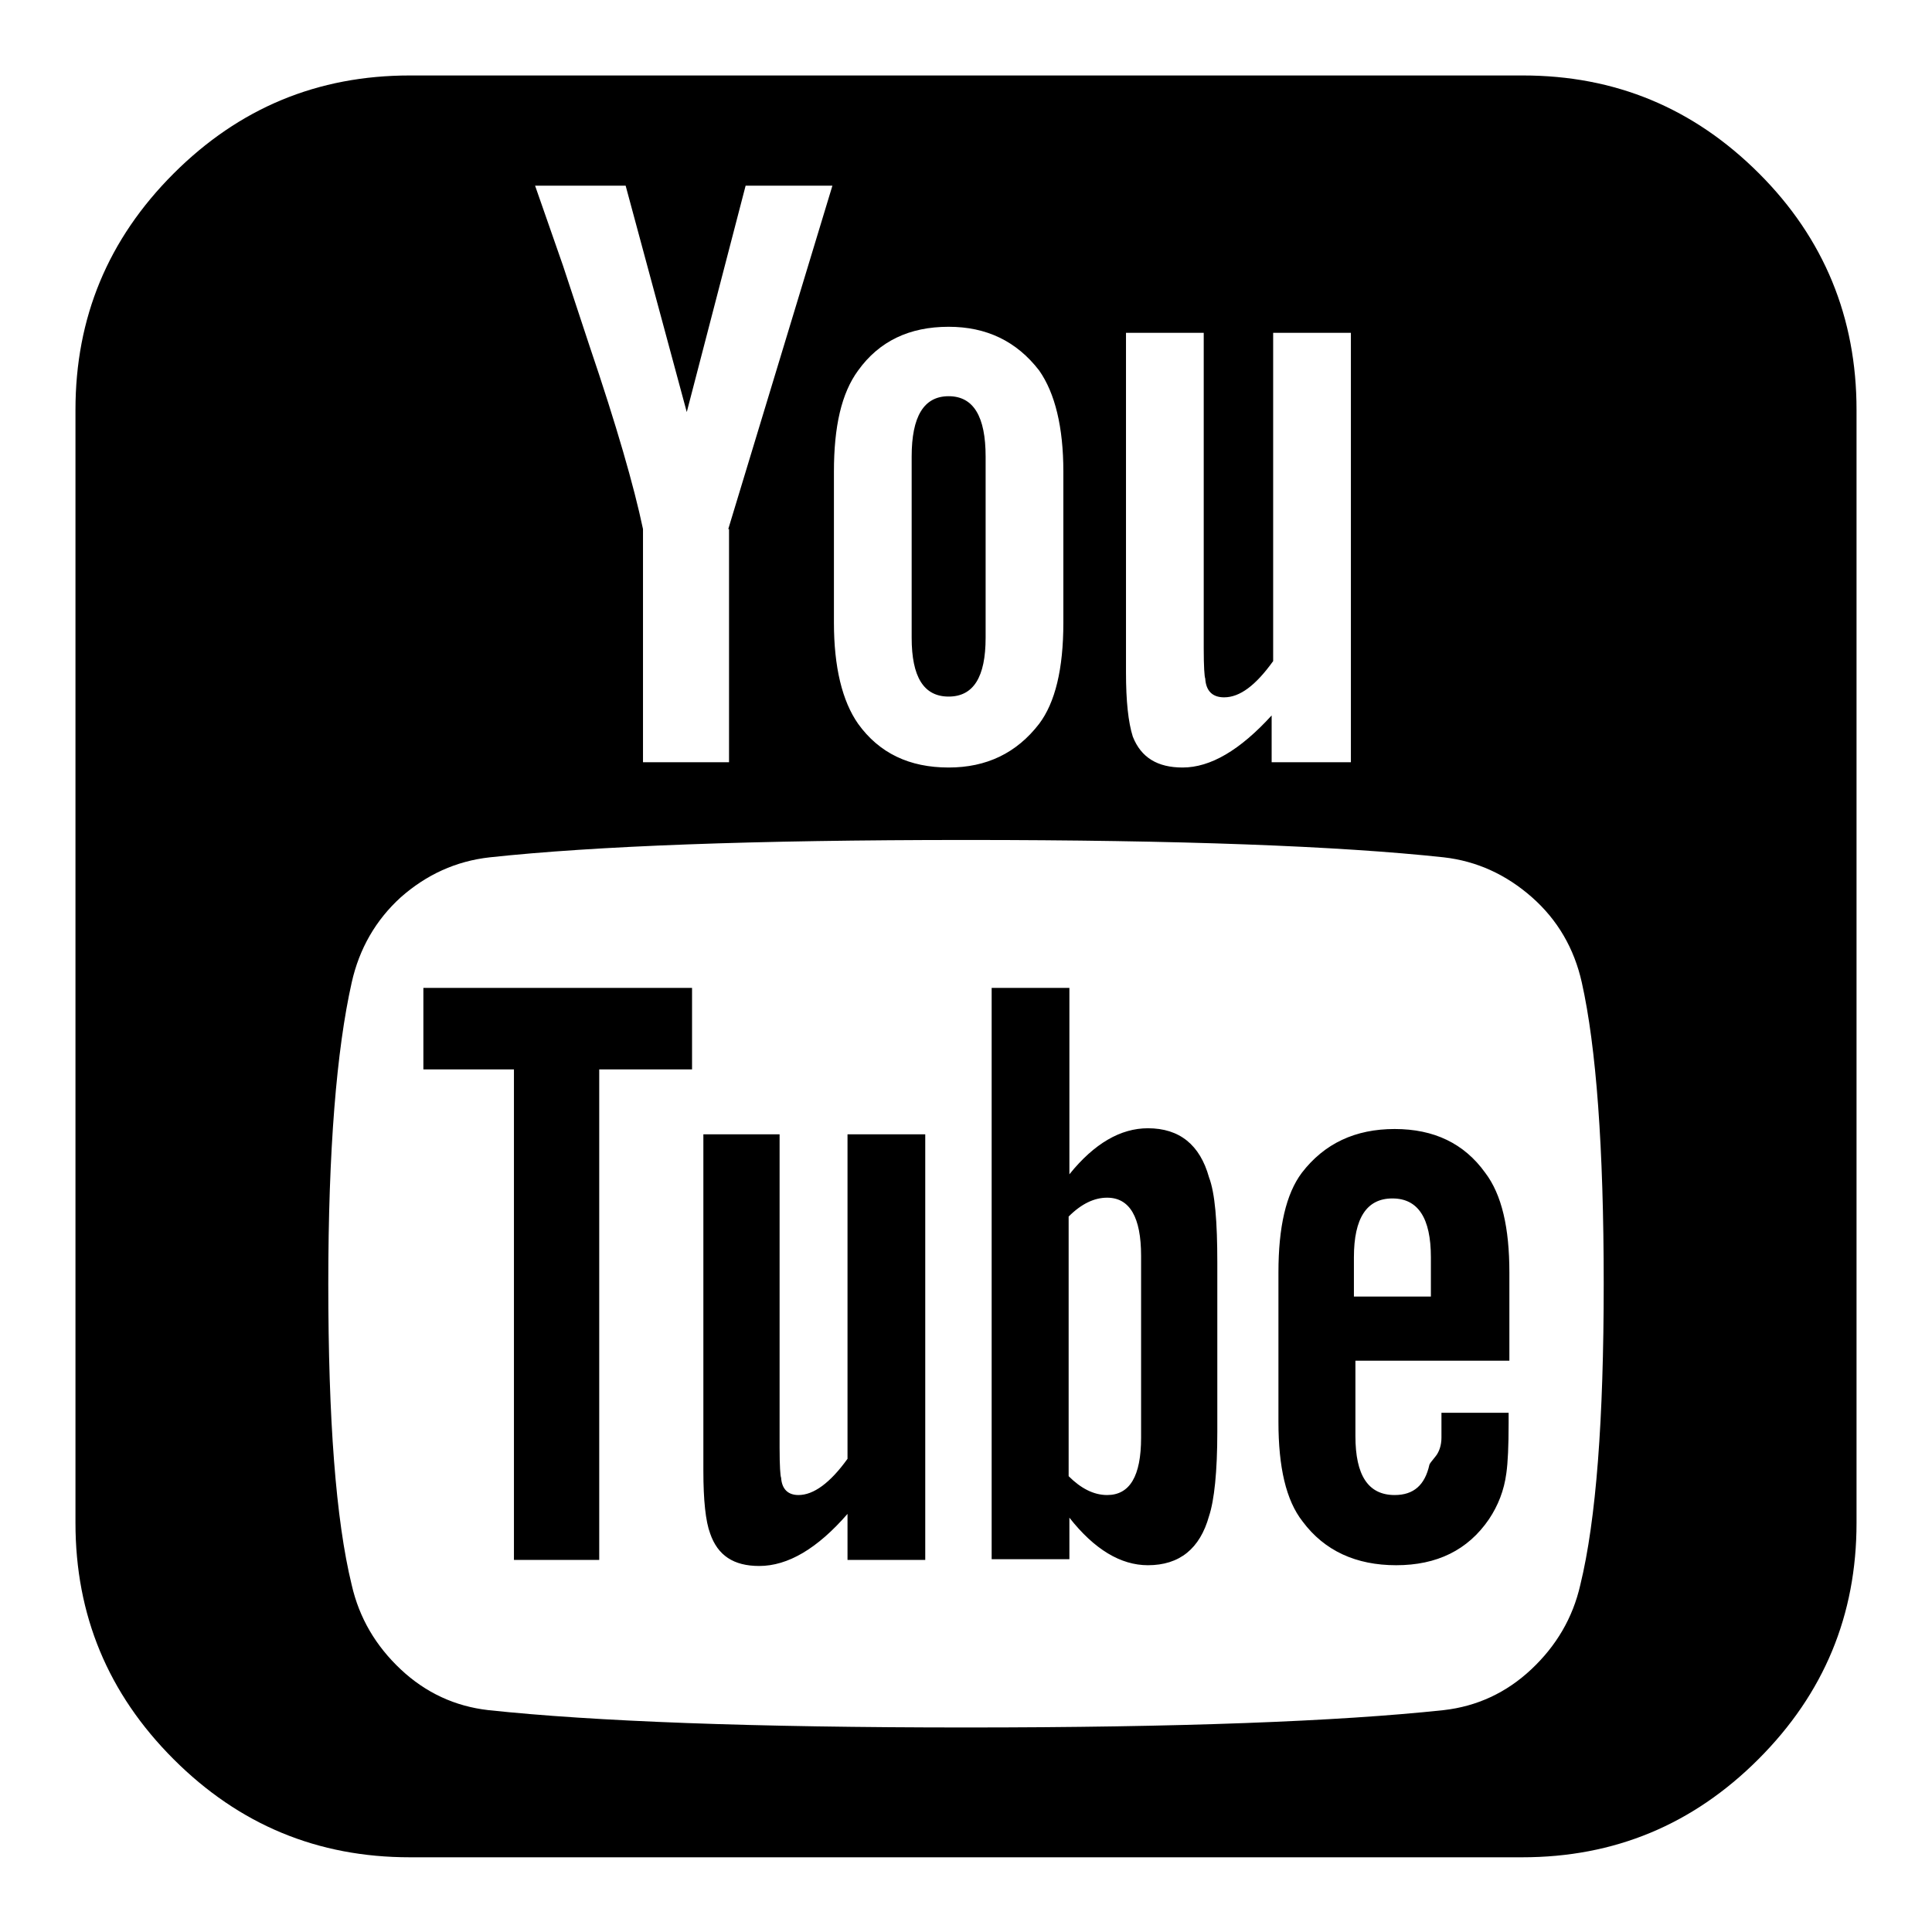
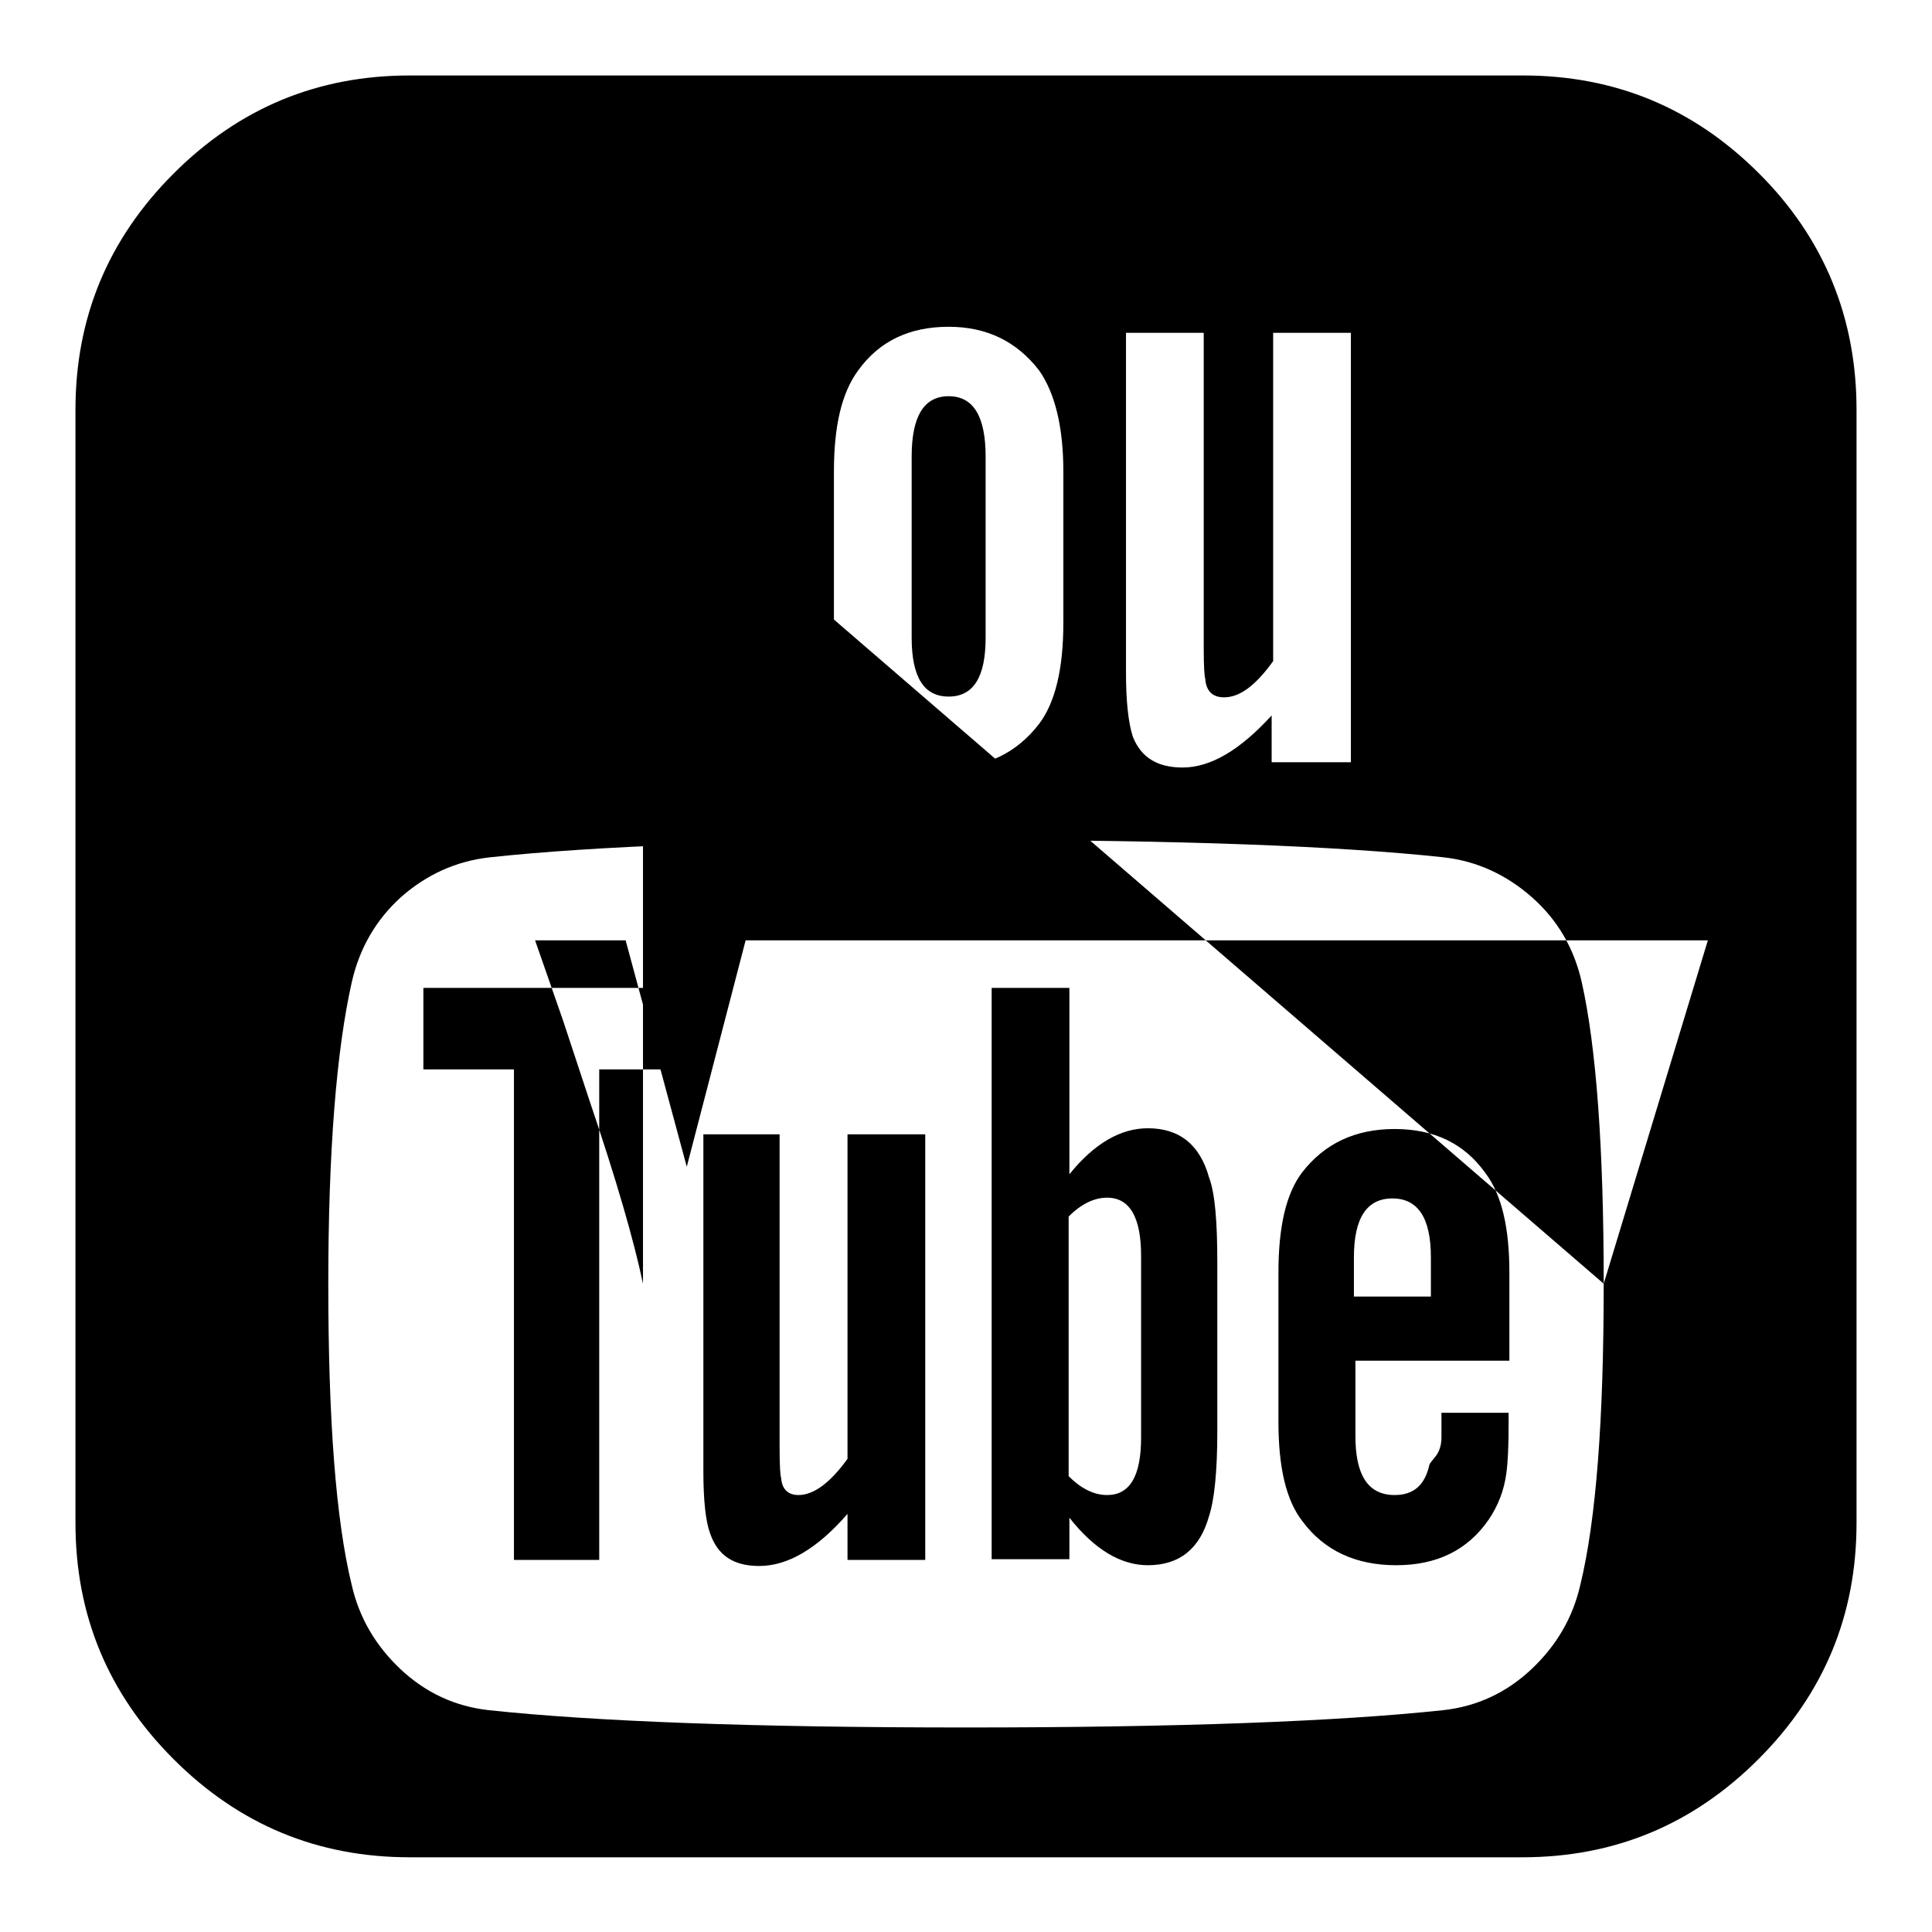
<svg xmlns="http://www.w3.org/2000/svg" version="1.1" x="0px" y="0px" viewBox="0 0 256 256" enable-background="new 0 0 256 256" xml:space="preserve">
  <g>
-     <path fill="#000000" d="M151.2,190.5v-24.1c0-5.1-1.5-7.7-4.5-7.7c-1.7,0-3.4,0.8-5.1,2.5v34.4c1.6,1.6,3.3,2.5,5.1,2.5 C149.7,198.1,151.2,195.6,151.2,190.5L151.2,190.5z M179.5,171.8h10.1v-5.2c0-5.2-1.7-7.8-5.1-7.8s-5.1,2.6-5.1,7.8V171.8 L179.5,171.8z M91.7,130.9v10.8H79.4v65H68.1v-65h-12v-10.8H91.7z M122.6,150.3v56.4h-10.3v-6.1c-4,4.6-7.9,6.9-11.7,6.9 c-3.4,0-5.5-1.4-6.5-4.3c-0.6-1.6-0.9-4.4-0.9-8.3v-44.6h10.1v41.5c0,2.5,0.1,3.8,0.2,4c0.1,1.5,0.9,2.3,2.3,2.3 c2,0,4.2-1.6,6.5-4.8v-43H122.6L122.6,150.3z M161.3,167.3v22.4c0,5.3-0.4,9.1-1.1,11.2c-1.2,4.3-3.9,6.5-8.1,6.5 c-3.6,0-7.1-2.1-10.4-6.3v5.5h-10.3v-75.7h10.3v24.7c3.3-4.1,6.8-6.1,10.4-6.1c4.2,0,6.9,2.2,8.1,6.5 C161,158.1,161.3,161.9,161.3,167.3z M199.9,187.2v1.4c0,3-0.1,5.2-0.3,6.6c-0.3,2.3-1.1,4.3-2.3,6.1c-2.8,4.1-6.9,6.1-12.3,6.1 c-5.3,0-9.5-1.9-12.4-5.8c-2.2-2.8-3.2-7.2-3.2-13.2v-19.8c0-6,1-10.4,3.1-13.2c3-3.9,7.1-5.8,12.3-5.8c5.2,0,9.2,1.9,12,5.8 c2.2,2.9,3.2,7.3,3.2,13.2v11.7h-20.4v10c0,5.2,1.7,7.8,5.2,7.8c2.5,0,4-1.3,4.6-4c0-0.1,0.3-0.5,0.8-1.1s0.8-1.5,0.8-2.5v-3.3 h10.4H199.9z M130.6,60.5v24c0,5.2-1.6,7.8-4.9,7.8s-4.9-2.6-4.9-7.8v-24c0-5.3,1.6-8,4.9-8S130.6,55.2,130.6,60.5z M212.5,170.1 c0-18.1-1-31.4-2.9-39.9c-1-4.5-3.2-8.3-6.6-11.3c-3.4-3-7.3-4.8-11.7-5.3c-13.9-1.5-35-2.3-63.3-2.3c-28.2,0-49.2,0.8-63.1,2.3 c-4.5,0.5-8.4,2.3-11.8,5.3c-3.3,3-5.5,6.8-6.5,11.3c-2,8.9-3.1,22.2-3.1,39.9c0,18,1,31.3,3.1,39.9c1,4.4,3.2,8.1,6.5,11.2 c3.3,3.1,7.2,4.9,11.6,5.4c14,1.5,35.1,2.3,63.3,2.3c28.2,0,49.3-0.8,63.3-2.3c4.4-0.5,8.3-2.3,11.6-5.4c3.3-3.1,5.5-6.8,6.5-11.2 C211.5,201.4,212.5,188.1,212.5,170.1L212.5,170.1z M96.5,70.1l13.8-45.5H98.8l-7.8,30l-8.1-30h-12l3.7,10.6l3.5,10.6 c3.6,10.6,5.9,18.6,7.1,24.3V101h11.4V70.1z M140.9,82.5v-20c0-5.9-1.1-10.4-3.2-13.4c-3-3.9-7-5.8-12-5.8c-5.2,0-9.2,1.9-12,5.8 c-2.2,3-3.2,7.4-3.2,13.4v20c0,5.9,1.1,10.4,3.2,13.4c2.8,3.9,6.8,5.8,12,5.8c5,0,9-1.9,12-5.8C139.8,93.1,140.9,88.7,140.9,82.5z  M168.7,101H179V44.1h-10.3v43.5c-2.3,3.2-4.4,4.8-6.5,4.8c-1.5,0-2.4-0.8-2.5-2.5c-0.1-0.2-0.2-1.5-0.2-4V44.1h-10.3v45 c0,3.8,0.3,6.6,0.9,8.5c1.1,2.8,3.3,4.1,6.6,4.1c3.7,0,7.6-2.3,11.8-6.9V101z M246,54.3v147.5c0,12.2-4.3,22.6-13,31.3 c-8.7,8.7-19.1,13-31.3,13H54.3c-12.2,0-22.6-4.3-31.3-13c-8.7-8.7-13-19.1-13-31.3V54.3c0-12.2,4.3-22.6,13-31.3 c8.7-8.7,19.1-13,31.3-13h147.5c12.2,0,22.6,4.3,31.3,13C241.7,31.6,246,42.1,246,54.3z" />
+     <path fill="#000000" d="M151.2,190.5v-24.1c0-5.1-1.5-7.7-4.5-7.7c-1.7,0-3.4,0.8-5.1,2.5v34.4c1.6,1.6,3.3,2.5,5.1,2.5 C149.7,198.1,151.2,195.6,151.2,190.5L151.2,190.5z M179.5,171.8h10.1v-5.2c0-5.2-1.7-7.8-5.1-7.8s-5.1,2.6-5.1,7.8V171.8 L179.5,171.8z M91.7,130.9v10.8H79.4v65H68.1v-65h-12v-10.8H91.7z M122.6,150.3v56.4h-10.3v-6.1c-4,4.6-7.9,6.9-11.7,6.9 c-3.4,0-5.5-1.4-6.5-4.3c-0.6-1.6-0.9-4.4-0.9-8.3v-44.6h10.1v41.5c0,2.5,0.1,3.8,0.2,4c0.1,1.5,0.9,2.3,2.3,2.3 c2,0,4.2-1.6,6.5-4.8v-43H122.6L122.6,150.3z M161.3,167.3v22.4c0,5.3-0.4,9.1-1.1,11.2c-1.2,4.3-3.9,6.5-8.1,6.5 c-3.6,0-7.1-2.1-10.4-6.3v5.5h-10.3v-75.7h10.3v24.7c3.3-4.1,6.8-6.1,10.4-6.1c4.2,0,6.9,2.2,8.1,6.5 C161,158.1,161.3,161.9,161.3,167.3z M199.9,187.2v1.4c0,3-0.1,5.2-0.3,6.6c-0.3,2.3-1.1,4.3-2.3,6.1c-2.8,4.1-6.9,6.1-12.3,6.1 c-5.3,0-9.5-1.9-12.4-5.8c-2.2-2.8-3.2-7.2-3.2-13.2v-19.8c0-6,1-10.4,3.1-13.2c3-3.9,7.1-5.8,12.3-5.8c5.2,0,9.2,1.9,12,5.8 c2.2,2.9,3.2,7.3,3.2,13.2v11.7h-20.4v10c0,5.2,1.7,7.8,5.2,7.8c2.5,0,4-1.3,4.6-4c0-0.1,0.3-0.5,0.8-1.1s0.8-1.5,0.8-2.5v-3.3 h10.4H199.9z M130.6,60.5v24c0,5.2-1.6,7.8-4.9,7.8s-4.9-2.6-4.9-7.8v-24c0-5.3,1.6-8,4.9-8S130.6,55.2,130.6,60.5z M212.5,170.1 c0-18.1-1-31.4-2.9-39.9c-1-4.5-3.2-8.3-6.6-11.3c-3.4-3-7.3-4.8-11.7-5.3c-13.9-1.5-35-2.3-63.3-2.3c-28.2,0-49.2,0.8-63.1,2.3 c-4.5,0.5-8.4,2.3-11.8,5.3c-3.3,3-5.5,6.8-6.5,11.3c-2,8.9-3.1,22.2-3.1,39.9c0,18,1,31.3,3.1,39.9c1,4.4,3.2,8.1,6.5,11.2 c3.3,3.1,7.2,4.9,11.6,5.4c14,1.5,35.1,2.3,63.3,2.3c28.2,0,49.3-0.8,63.3-2.3c4.4-0.5,8.3-2.3,11.6-5.4c3.3-3.1,5.5-6.8,6.5-11.2 C211.5,201.4,212.5,188.1,212.5,170.1L212.5,170.1z l13.8-45.5H98.8l-7.8,30l-8.1-30h-12l3.7,10.6l3.5,10.6 c3.6,10.6,5.9,18.6,7.1,24.3V101h11.4V70.1z M140.9,82.5v-20c0-5.9-1.1-10.4-3.2-13.4c-3-3.9-7-5.8-12-5.8c-5.2,0-9.2,1.9-12,5.8 c-2.2,3-3.2,7.4-3.2,13.4v20c0,5.9,1.1,10.4,3.2,13.4c2.8,3.9,6.8,5.8,12,5.8c5,0,9-1.9,12-5.8C139.8,93.1,140.9,88.7,140.9,82.5z  M168.7,101H179V44.1h-10.3v43.5c-2.3,3.2-4.4,4.8-6.5,4.8c-1.5,0-2.4-0.8-2.5-2.5c-0.1-0.2-0.2-1.5-0.2-4V44.1h-10.3v45 c0,3.8,0.3,6.6,0.9,8.5c1.1,2.8,3.3,4.1,6.6,4.1c3.7,0,7.6-2.3,11.8-6.9V101z M246,54.3v147.5c0,12.2-4.3,22.6-13,31.3 c-8.7,8.7-19.1,13-31.3,13H54.3c-12.2,0-22.6-4.3-31.3-13c-8.7-8.7-13-19.1-13-31.3V54.3c0-12.2,4.3-22.6,13-31.3 c8.7-8.7,19.1-13,31.3-13h147.5c12.2,0,22.6,4.3,31.3,13C241.7,31.6,246,42.1,246,54.3z" />
  </g>
</svg>